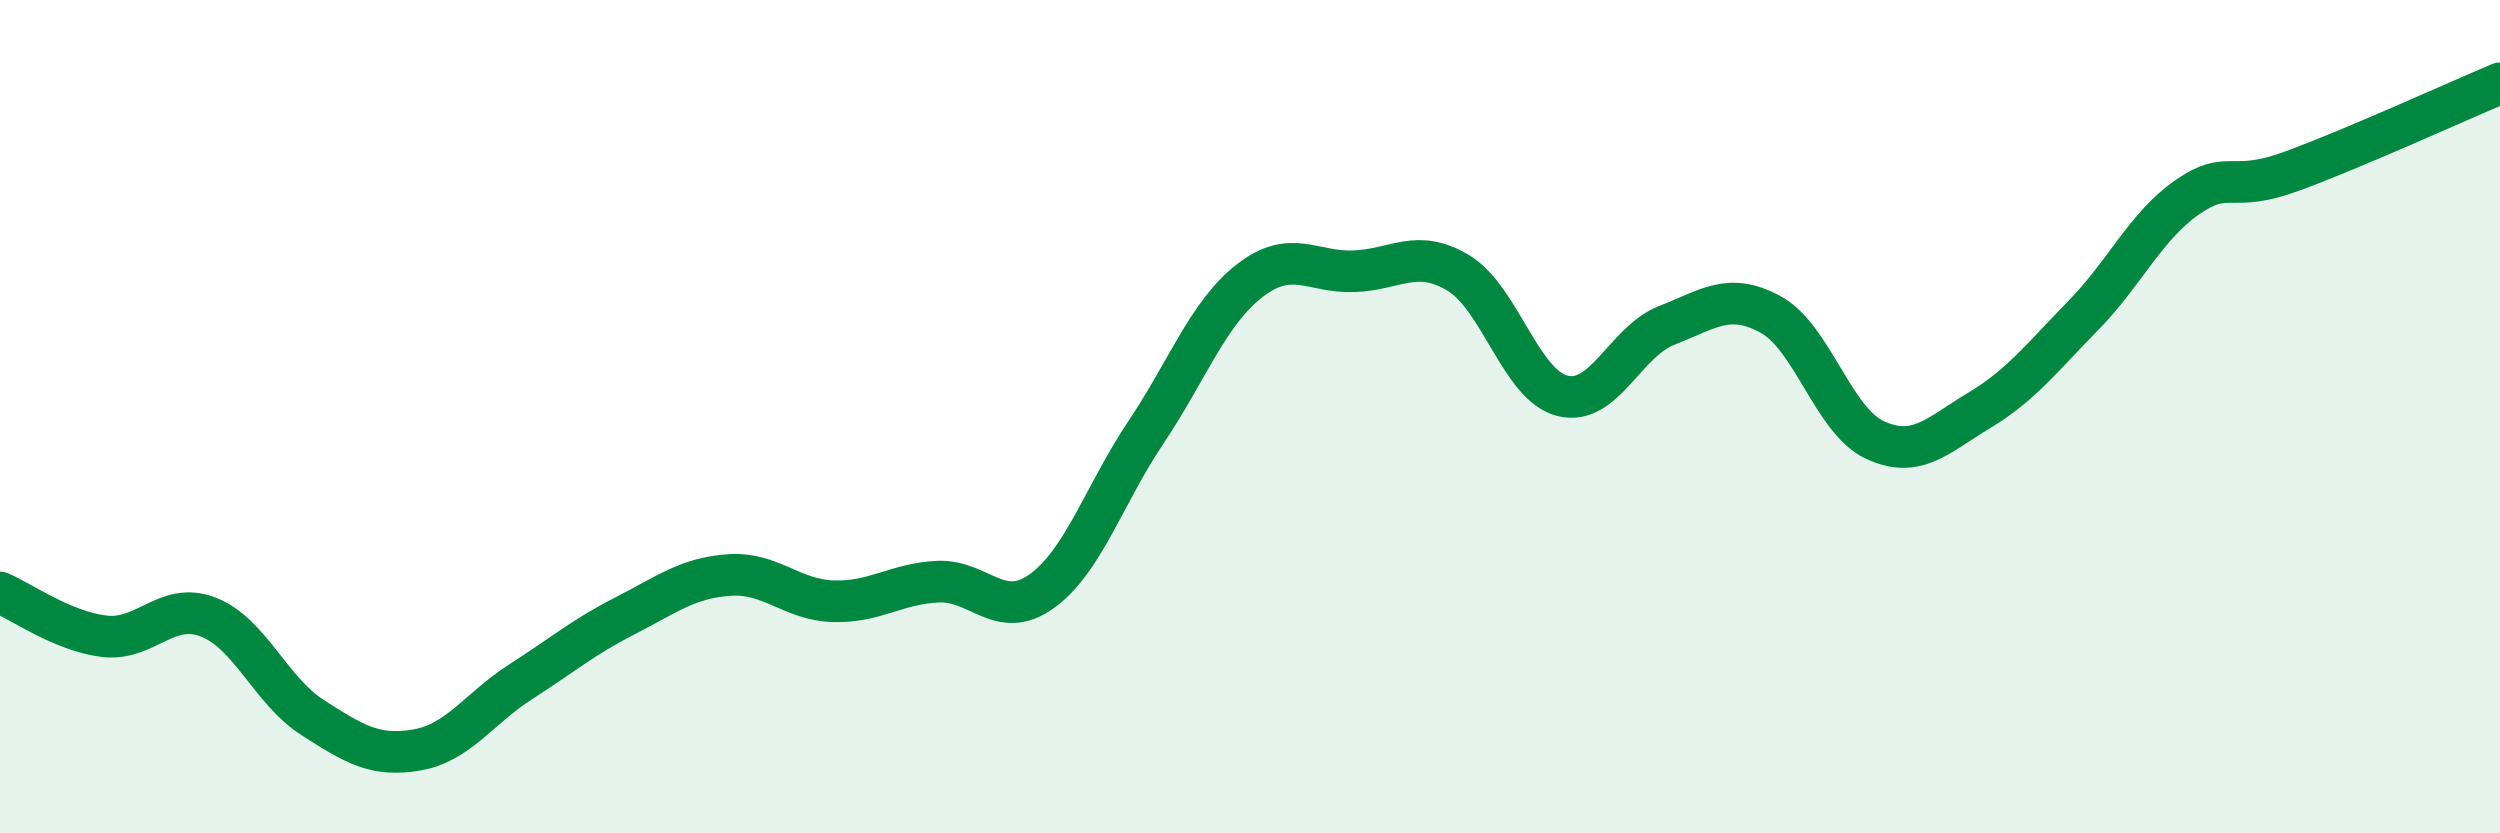
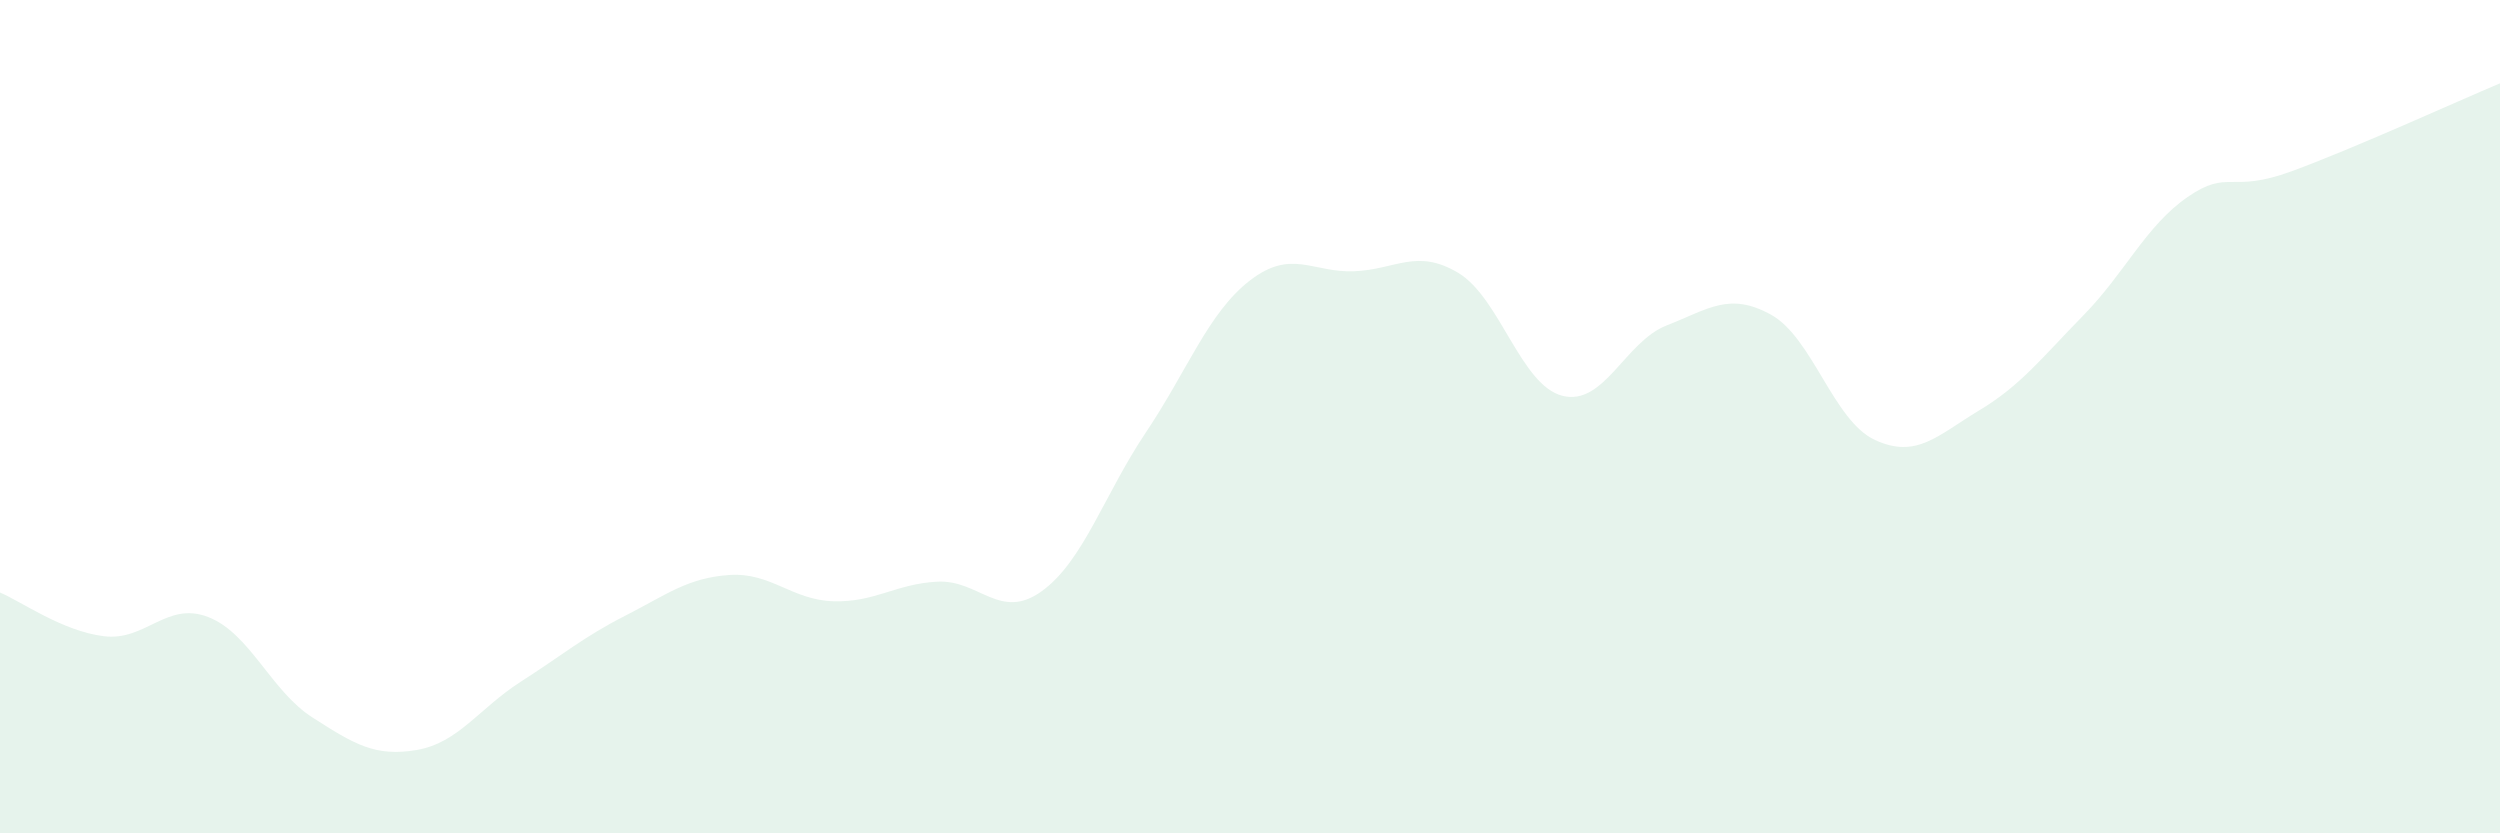
<svg xmlns="http://www.w3.org/2000/svg" width="60" height="20" viewBox="0 0 60 20">
  <path d="M 0,14.22 C 0.5,14.43 1.5,15.15 2.5,15.27 C 3.5,15.39 4,14.42 5,14.81 C 6,15.2 6.5,16.58 7.5,17.22 C 8.5,17.86 9,18.17 10,18 C 11,17.83 11.5,17 12.5,16.36 C 13.5,15.72 14,15.29 15,14.78 C 16,14.27 16.5,13.87 17.5,13.8 C 18.5,13.73 19,14.4 20,14.43 C 21,14.46 21.5,14.01 22.5,13.96 C 23.5,13.91 24,14.91 25,14.19 C 26,13.47 26.5,11.87 27.5,10.38 C 28.5,8.89 29,7.5 30,6.73 C 31,5.96 31.5,6.55 32.5,6.51 C 33.5,6.47 34,5.95 35,6.55 C 36,7.15 36.5,9.25 37.5,9.5 C 38.5,9.75 39,8.2 40,7.81 C 41,7.42 41.5,7 42.5,7.55 C 43.5,8.1 44,10.1 45,10.56 C 46,11.02 46.5,10.45 47.5,9.85 C 48.5,9.25 49,8.59 50,7.57 C 51,6.55 51.5,5.42 52.5,4.73 C 53.5,4.04 53.5,4.66 55,4.11 C 56.5,3.56 59,2.42 60,2L60 20L0 20Z" fill="#008740" opacity="0.1" stroke-linecap="round" stroke-linejoin="round" />
-   <path d="M 0,14.22 C 0.5,14.43 1.5,15.15 2.5,15.27 C 3.5,15.39 4,14.42 5,14.81 C 6,15.2 6.5,16.58 7.5,17.22 C 8.5,17.86 9,18.17 10,18 C 11,17.83 11.5,17 12.5,16.36 C 13.5,15.72 14,15.29 15,14.78 C 16,14.27 16.5,13.87 17.5,13.8 C 18.5,13.73 19,14.4 20,14.43 C 21,14.46 21.5,14.01 22.5,13.96 C 23.5,13.91 24,14.91 25,14.19 C 26,13.47 26.5,11.87 27.5,10.38 C 28.5,8.89 29,7.5 30,6.73 C 31,5.96 31.5,6.55 32.5,6.51 C 33.5,6.47 34,5.95 35,6.55 C 36,7.15 36.5,9.25 37.5,9.5 C 38.5,9.75 39,8.2 40,7.81 C 41,7.42 41.5,7 42.5,7.55 C 43.5,8.1 44,10.1 45,10.56 C 46,11.02 46.5,10.45 47.5,9.85 C 48.5,9.25 49,8.59 50,7.57 C 51,6.55 51.5,5.42 52.5,4.73 C 53.5,4.04 53.5,4.66 55,4.11 C 56.5,3.56 59,2.42 60,2" stroke="#008740" stroke-width="1" fill="none" stroke-linecap="round" stroke-linejoin="round" />
</svg>